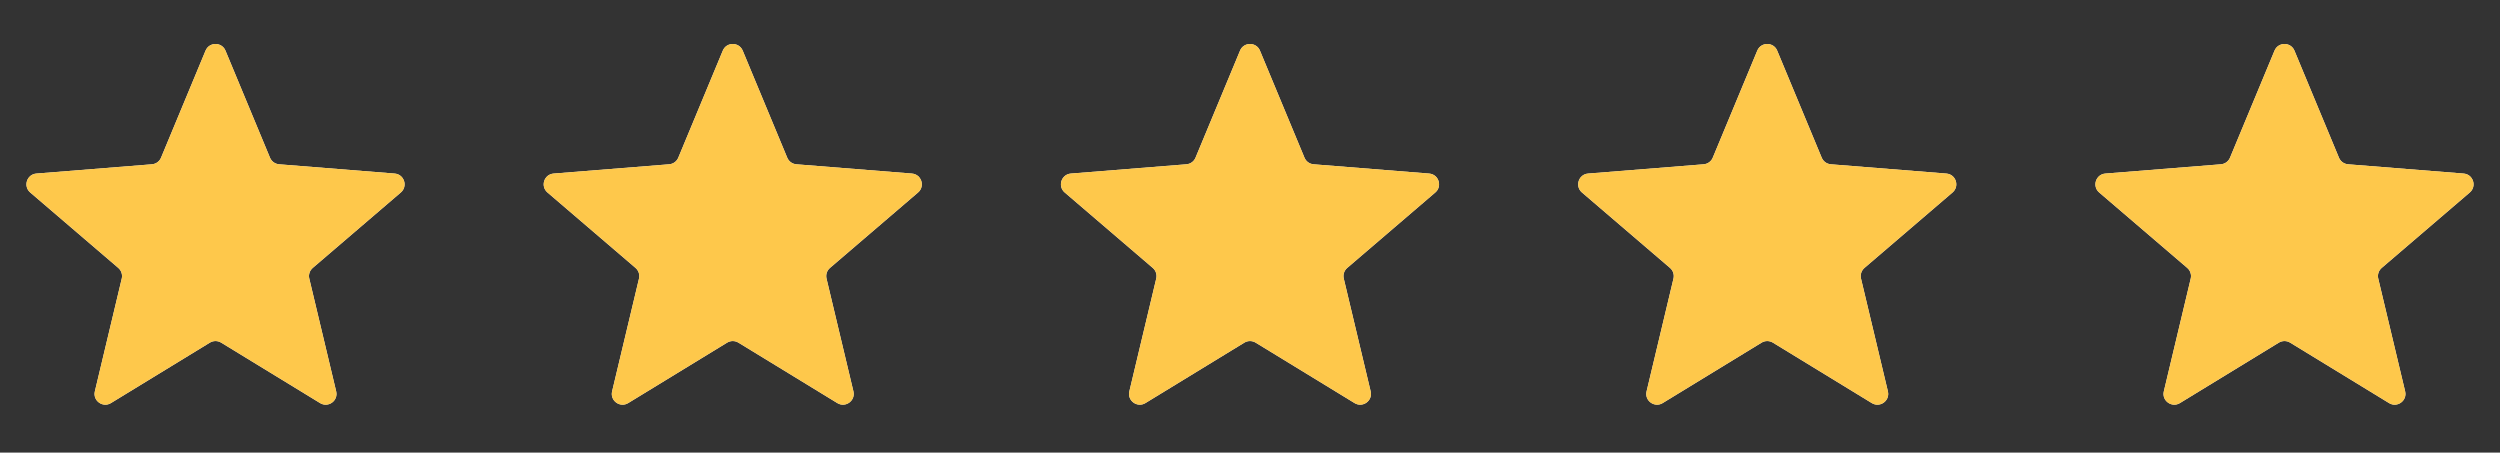
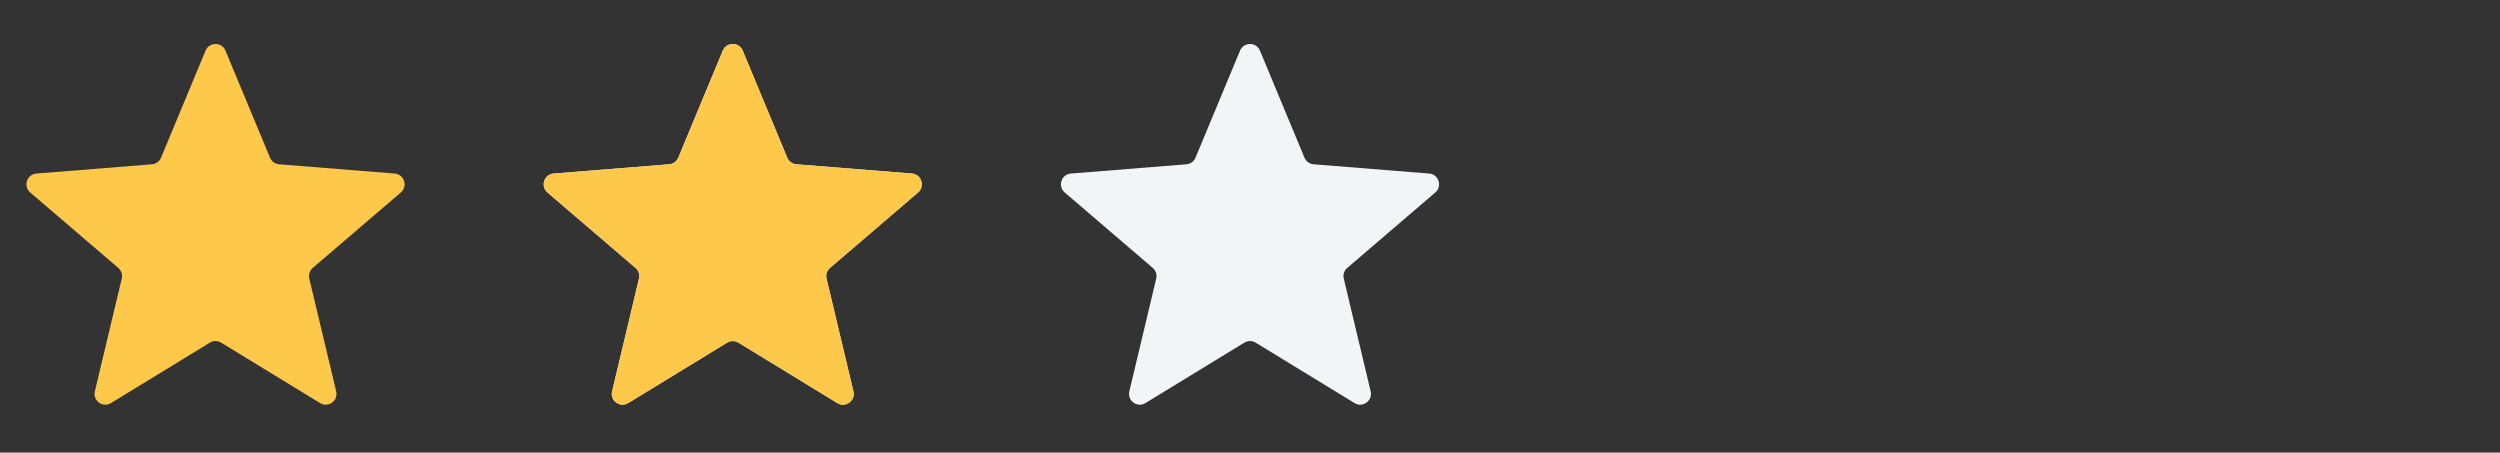
<svg xmlns="http://www.w3.org/2000/svg" width="116" height="21" viewBox="0 0 116 21" fill="none">
  <rect x="0" y="0" width="116" height="21" fill="#333333" stroke="none" />
  <g clip-path="url(#clip0_10604_2604)">
-     <path d="M9.538 2.349C9.709 1.939 10.291 1.939 10.462 2.349L12.528 7.317C12.6 7.49 12.763 7.608 12.95 7.623L18.312 8.053C18.756 8.089 18.935 8.642 18.598 8.931L14.512 12.431C14.369 12.553 14.307 12.745 14.351 12.927L15.599 18.16C15.702 18.593 15.232 18.935 14.852 18.703L10.261 15.898C10.101 15.801 9.899 15.801 9.739 15.898L5.148 18.703C4.769 18.935 4.298 18.593 4.401 18.16L5.649 12.927C5.693 12.745 5.631 12.553 5.488 12.431L1.402 8.931C1.065 8.642 1.244 8.089 1.688 8.053L7.051 7.623C7.237 7.608 7.4 7.49 7.472 7.317L9.538 2.349Z" fill="#F2F4F7" />
    <g clip-path="url(#clip1_10604_2604)">
      <path d="M9.538 2.349C9.709 1.939 10.291 1.939 10.462 2.349L12.528 7.317C12.6 7.49 12.763 7.608 12.95 7.623L18.312 8.053C18.756 8.089 18.935 8.642 18.598 8.931L14.512 12.431C14.369 12.553 14.307 12.745 14.351 12.927L15.599 18.16C15.702 18.593 15.232 18.935 14.852 18.703L10.261 15.898C10.101 15.801 9.899 15.801 9.739 15.898L5.148 18.703C4.769 18.935 4.298 18.593 4.401 18.16L5.649 12.927C5.693 12.745 5.631 12.553 5.488 12.431L1.402 8.931C1.065 8.642 1.244 8.089 1.688 8.053L7.051 7.623C7.237 7.608 7.4 7.49 7.472 7.317L9.538 2.349Z" fill="#FEC84B" />
    </g>
  </g>
  <g clip-path="url(#clip2_10604_2604)">
    <path d="M33.538 2.349C33.709 1.939 34.291 1.939 34.462 2.349L36.528 7.317C36.6 7.49 36.763 7.608 36.95 7.623L42.312 8.053C42.756 8.089 42.935 8.642 42.598 8.931L38.512 12.431C38.369 12.553 38.307 12.745 38.351 12.927L39.599 18.16C39.702 18.593 39.231 18.935 38.852 18.703L34.261 15.898C34.101 15.801 33.899 15.801 33.739 15.898L29.148 18.703C28.768 18.935 28.298 18.593 28.401 18.16L29.649 12.927C29.693 12.745 29.631 12.553 29.488 12.431L25.402 8.931C25.065 8.642 25.244 8.089 25.688 8.053L31.05 7.623C31.237 7.608 31.4 7.49 31.472 7.317L33.538 2.349Z" fill="#F2F4F7" />
    <g clip-path="url(#clip3_10604_2604)">
      <path d="M33.538 2.349C33.709 1.939 34.291 1.939 34.462 2.349L36.528 7.317C36.6 7.49 36.763 7.608 36.95 7.623L42.312 8.053C42.756 8.089 42.935 8.642 42.598 8.931L38.512 12.431C38.369 12.553 38.307 12.745 38.351 12.927L39.599 18.16C39.702 18.593 39.231 18.935 38.852 18.703L34.261 15.898C34.101 15.801 33.899 15.801 33.739 15.898L29.148 18.703C28.768 18.935 28.298 18.593 28.401 18.16L29.649 12.927C29.693 12.745 29.631 12.553 29.488 12.431L25.402 8.931C25.065 8.642 25.244 8.089 25.688 8.053L31.05 7.623C31.237 7.608 31.4 7.49 31.472 7.317L33.538 2.349Z" fill="#FEC84B" />
    </g>
  </g>
  <g clip-path="url(#clip4_10604_2604)">
    <path d="M57.538 2.349C57.709 1.939 58.291 1.939 58.462 2.349L60.528 7.317C60.6 7.49 60.763 7.608 60.95 7.623L66.312 8.053C66.756 8.089 66.935 8.642 66.598 8.931L62.512 12.431C62.369 12.553 62.307 12.745 62.351 12.927L63.599 18.16C63.702 18.593 63.231 18.935 62.852 18.703L58.261 15.898C58.101 15.801 57.899 15.801 57.739 15.898L53.148 18.703C52.769 18.935 52.298 18.593 52.401 18.16L53.649 12.927C53.693 12.745 53.631 12.553 53.488 12.431L49.402 8.931C49.065 8.642 49.244 8.089 49.688 8.053L55.05 7.623C55.237 7.608 55.4 7.49 55.472 7.317L57.538 2.349Z" fill="#F2F4F7" />
    <g clip-path="url(#clip5_10604_2604)">
-       <path d="M57.538 2.349C57.709 1.939 58.291 1.939 58.462 2.349L60.528 7.317C60.6 7.49 60.763 7.608 60.95 7.623L66.312 8.053C66.756 8.089 66.935 8.642 66.598 8.931L62.512 12.431C62.369 12.553 62.307 12.745 62.351 12.927L63.599 18.16C63.702 18.593 63.231 18.935 62.852 18.703L58.261 15.898C58.101 15.801 57.899 15.801 57.739 15.898L53.148 18.703C52.769 18.935 52.298 18.593 52.401 18.16L53.649 12.927C53.693 12.745 53.631 12.553 53.488 12.431L49.402 8.931C49.065 8.642 49.244 8.089 49.688 8.053L55.05 7.623C55.237 7.608 55.4 7.49 55.472 7.317L57.538 2.349Z" fill="#FEC84B" />
-     </g>
+       </g>
  </g>
  <g clip-path="url(#clip6_10604_2604)">
-     <path d="M81.538 2.349C81.709 1.939 82.291 1.939 82.462 2.349L84.528 7.317C84.6 7.49 84.763 7.608 84.95 7.623L90.312 8.053C90.756 8.089 90.935 8.642 90.598 8.931L86.512 12.431C86.369 12.553 86.307 12.745 86.351 12.927L87.599 18.16C87.702 18.593 87.231 18.935 86.852 18.703L82.261 15.898C82.101 15.801 81.899 15.801 81.739 15.898L77.148 18.703C76.769 18.935 76.298 18.593 76.401 18.16L77.649 12.927C77.693 12.745 77.631 12.553 77.488 12.431L73.402 8.931C73.065 8.642 73.244 8.089 73.688 8.053L79.05 7.623C79.237 7.608 79.4 7.49 79.472 7.317L81.538 2.349Z" fill="#F2F4F7" />
    <g clip-path="url(#clip7_10604_2604)">
      <path d="M81.538 2.349C81.709 1.939 82.291 1.939 82.462 2.349L84.528 7.317C84.6 7.49 84.763 7.608 84.95 7.623L90.312 8.053C90.756 8.089 90.935 8.642 90.598 8.931L86.512 12.431C86.369 12.553 86.307 12.745 86.351 12.927L87.599 18.16C87.702 18.593 87.231 18.935 86.852 18.703L82.261 15.898C82.101 15.801 81.899 15.801 81.739 15.898L77.148 18.703C76.769 18.935 76.298 18.593 76.401 18.16L77.649 12.927C77.693 12.745 77.631 12.553 77.488 12.431L73.402 8.931C73.065 8.642 73.244 8.089 73.688 8.053L79.05 7.623C79.237 7.608 79.4 7.49 79.472 7.317L81.538 2.349Z" fill="#FEC84B" />
    </g>
  </g>
  <g clip-path="url(#clip8_10604_2604)">
    <path d="M105.538 2.349C105.709 1.939 106.291 1.939 106.462 2.349L108.528 7.317C108.6 7.49 108.763 7.608 108.949 7.623L114.312 8.053C114.756 8.089 114.935 8.642 114.598 8.931L110.512 12.431C110.369 12.553 110.307 12.745 110.351 12.927L111.599 18.16C111.702 18.593 111.231 18.935 110.852 18.703L106.261 15.898C106.101 15.801 105.899 15.801 105.739 15.898L101.148 18.703C100.769 18.935 100.298 18.593 100.401 18.16L101.649 12.927C101.693 12.745 101.631 12.553 101.488 12.431L97.402 8.931C97.065 8.642 97.244 8.089 97.688 8.053L103.051 7.623C103.237 7.608 103.4 7.49 103.472 7.317L105.538 2.349Z" fill="#F2F4F7" />
    <g clip-path="url(#clip9_10604_2604)">
      <path d="M105.538 2.349C105.709 1.939 106.291 1.939 106.462 2.349L108.528 7.317C108.6 7.49 108.763 7.608 108.949 7.623L114.312 8.053C114.756 8.089 114.935 8.642 114.598 8.931L110.512 12.431C110.369 12.553 110.307 12.745 110.351 12.927L111.599 18.16C111.702 18.593 111.231 18.935 110.852 18.703L106.261 15.898C106.101 15.801 105.899 15.801 105.739 15.898L101.148 18.703C100.769 18.935 100.298 18.593 100.401 18.16L101.649 12.927C101.693 12.745 101.631 12.553 101.488 12.431L97.402 8.931C97.065 8.642 97.244 8.089 97.688 8.053L103.051 7.623C103.237 7.608 103.4 7.49 103.472 7.317L105.538 2.349Z" fill="#FEC84B" />
    </g>
  </g>
  <defs>
    <clipPath id="clip0_10604_2604">
      <rect width="20" height="20" fill="white" transform="translate(0 0.739)" />
    </clipPath>
    <clipPath id="clip1_10604_2604">
      <rect width="20" height="20" fill="white" transform="translate(0 0.739)" />
    </clipPath>
    <clipPath id="clip2_10604_2604">
      <rect width="20" height="20" fill="white" transform="translate(24 0.739)" />
    </clipPath>
    <clipPath id="clip3_10604_2604">
      <rect width="20" height="20" fill="white" transform="translate(24 0.739)" />
    </clipPath>
    <clipPath id="clip4_10604_2604">
      <rect width="20" height="20" fill="white" transform="translate(48 0.739)" />
    </clipPath>
    <clipPath id="clip5_10604_2604">
      <rect width="20" height="20" fill="white" transform="translate(48 0.739)" />
    </clipPath>
    <clipPath id="clip6_10604_2604">
-       <rect width="20" height="20" fill="white" transform="translate(72 0.739)" />
-     </clipPath>
+       </clipPath>
    <clipPath id="clip7_10604_2604">
      <rect width="20" height="20" fill="white" transform="translate(72 0.739)" />
    </clipPath>
    <clipPath id="clip8_10604_2604">
-       <rect width="20" height="20" fill="white" transform="translate(96 0.739)" />
-     </clipPath>
+       </clipPath>
    <clipPath id="clip9_10604_2604">
      <rect width="20" height="20" fill="white" transform="translate(96 0.739)" />
    </clipPath>
  </defs>
</svg>